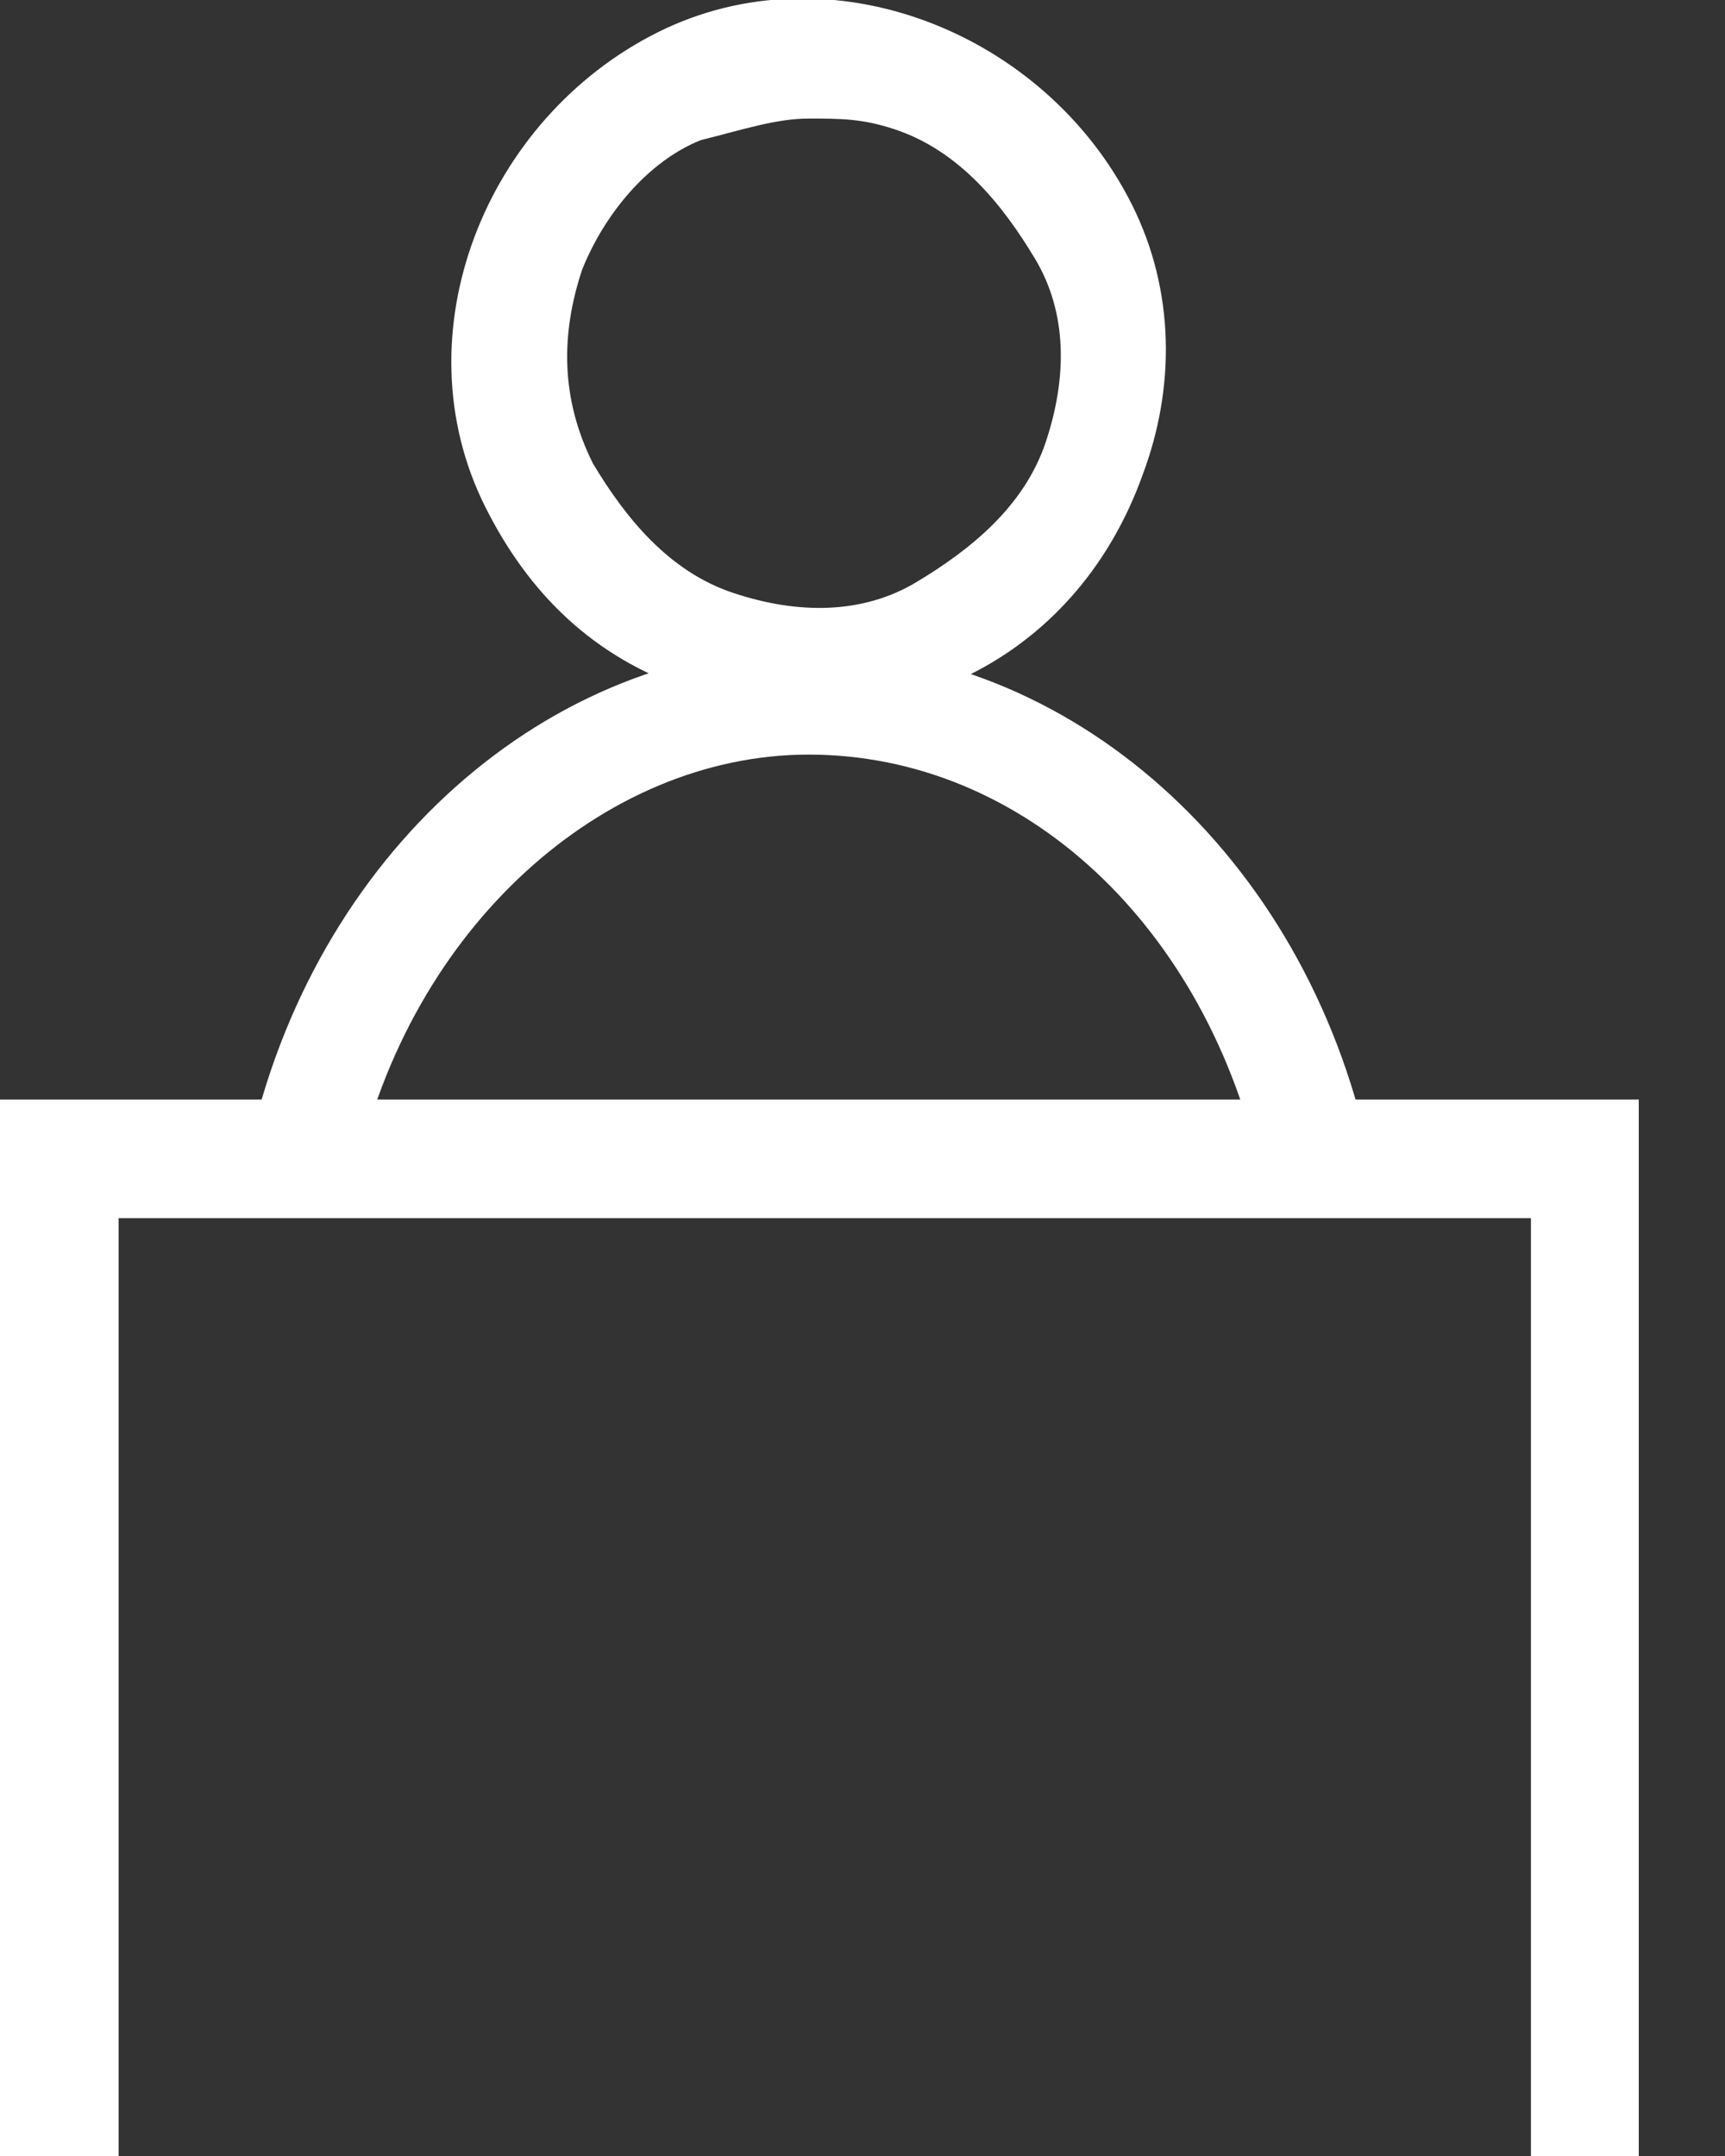
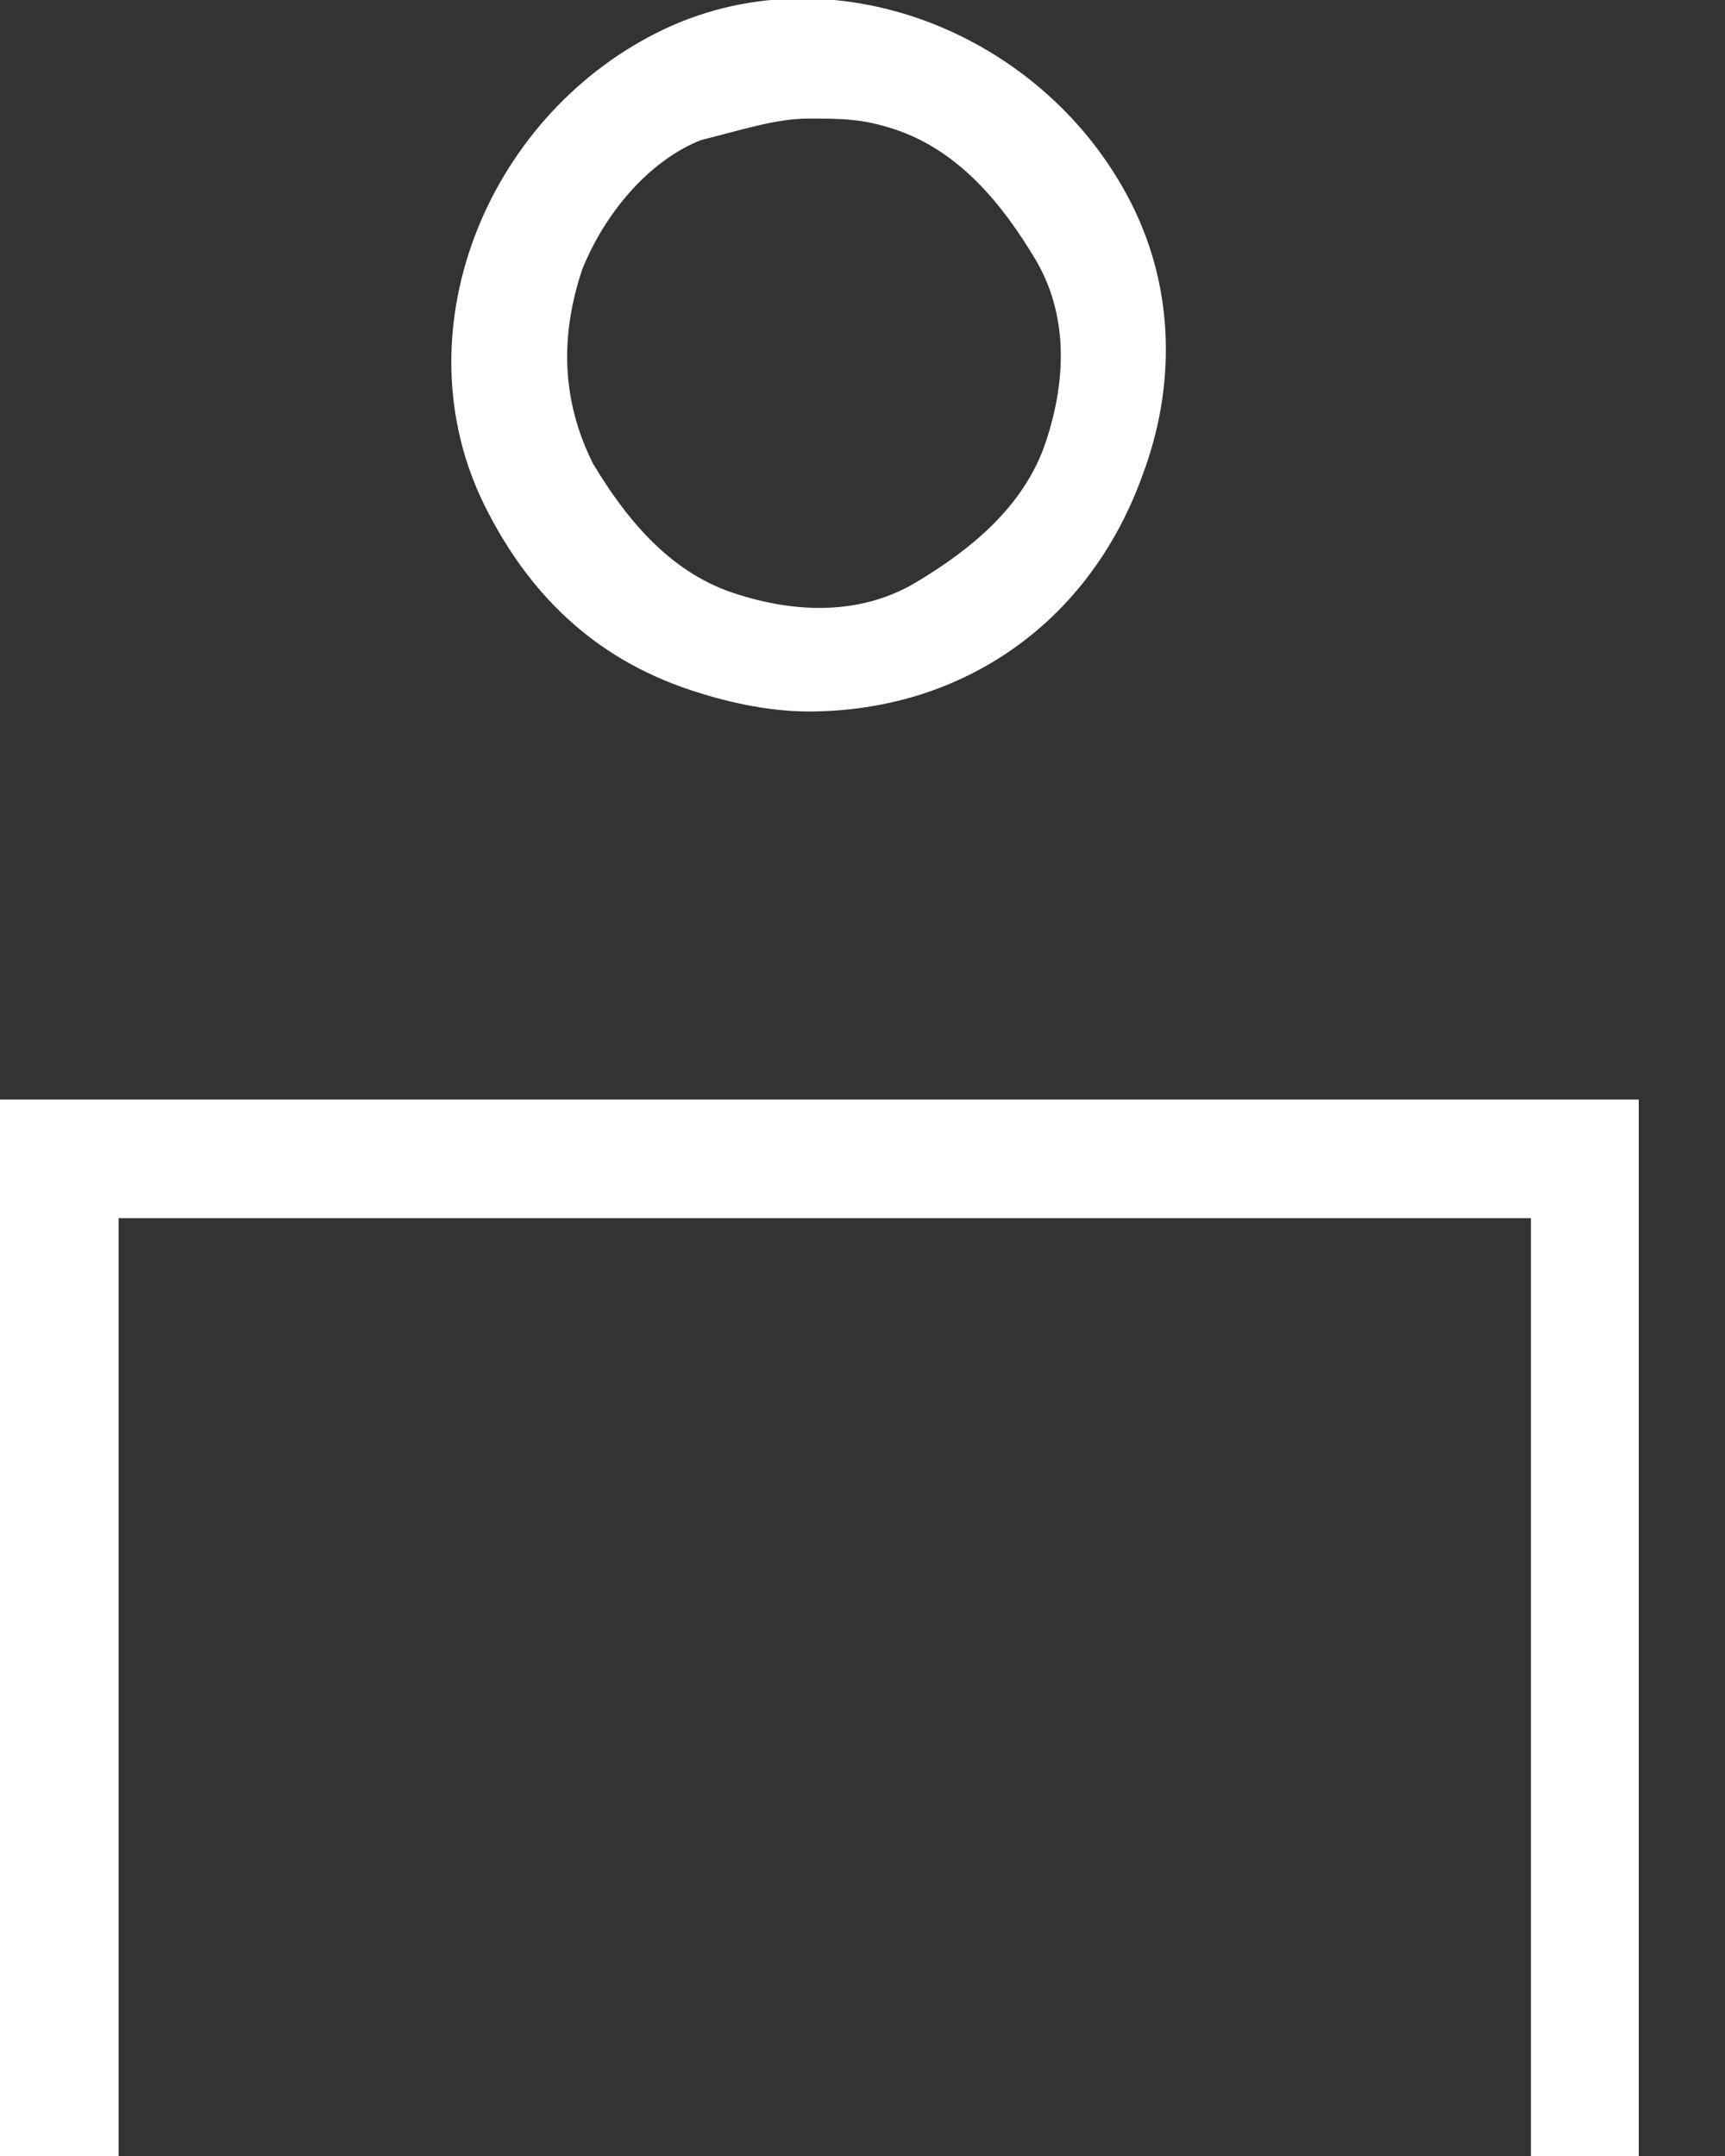
<svg xmlns="http://www.w3.org/2000/svg" width="16" height="20" viewBox="0 0 16 20" fill="none">
  <rect x="0" y="0" width="16" height="20" fill="#333333" stroke="none" />
  <g clip-path="url(#clip0_279_183021)">
    <path d="M7.5 6.6C7.1 6.6 6.7 6.5 6.4 6.4C5.5 6.1 4.9 5.5 4.5 4.7C4.1 3.9 4.1 3 4.4 2.2C4.7 1.4 5.3 0.7 6.1 0.3C6.9 -0.1 7.8 -0.1 8.6 0.2C9.4 0.5 10.1 1.1 10.5 1.9C10.9 2.7 10.9 3.6 10.6 4.4C10.1 5.8 8.9 6.6 7.5 6.6ZM7.5 1.1C7.2 1.1 6.9 1.2 6.5 1.3C6 1.5 5.6 2 5.4 2.5C5.2 3.1 5.2 3.7 5.5 4.3C5.8 4.8 6.2 5.3 6.8 5.5C7.4 5.7 8 5.7 8.5 5.4C9 5.1 9.5 4.7 9.7 4.1C9.9 3.5 9.9 2.9 9.6 2.4C9.3 1.9 8.9 1.4 8.3 1.2C8 1.1 7.8 1.1 7.5 1.1Z" fill="white" />
-     <path d="M11.7 10.9C11.2 8.6 9.5 7 7.5 7C5.6 7 3.8 8.6 3.3 10.9L2.3 10.7C2.9 7.9 5.1 6 7.5 6C9.9 6 12.1 7.9 12.7 10.7L11.7 10.9Z" fill="white" />
    <path d="M15.2 20H14.2V11.3H1.1V20H0V10.2H15.2V20Z" fill="white" />
  </g>
  <defs>
    <clipPath id="clip0_279_183021">
      <rect width="15.3" height="20" fill="white" />
    </clipPath>
  </defs>
</svg>